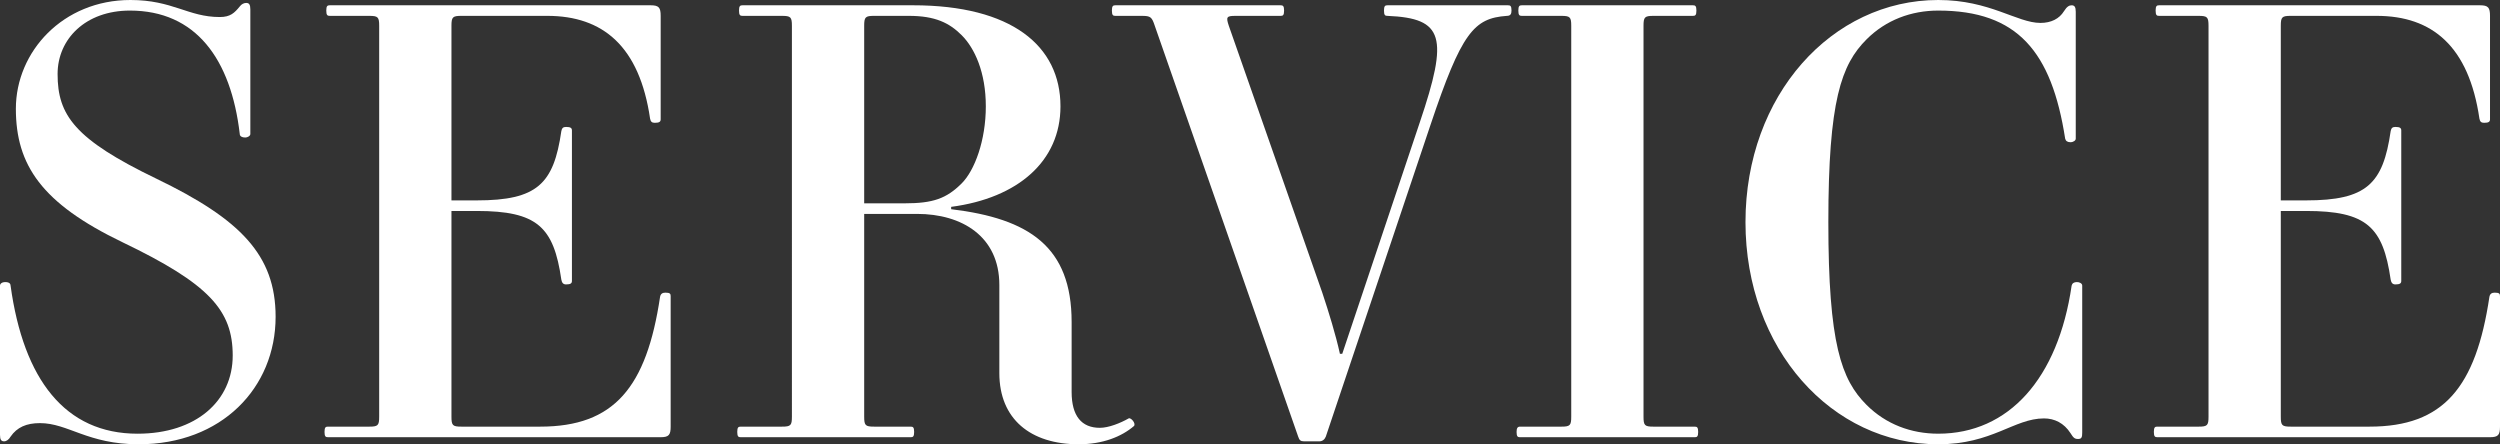
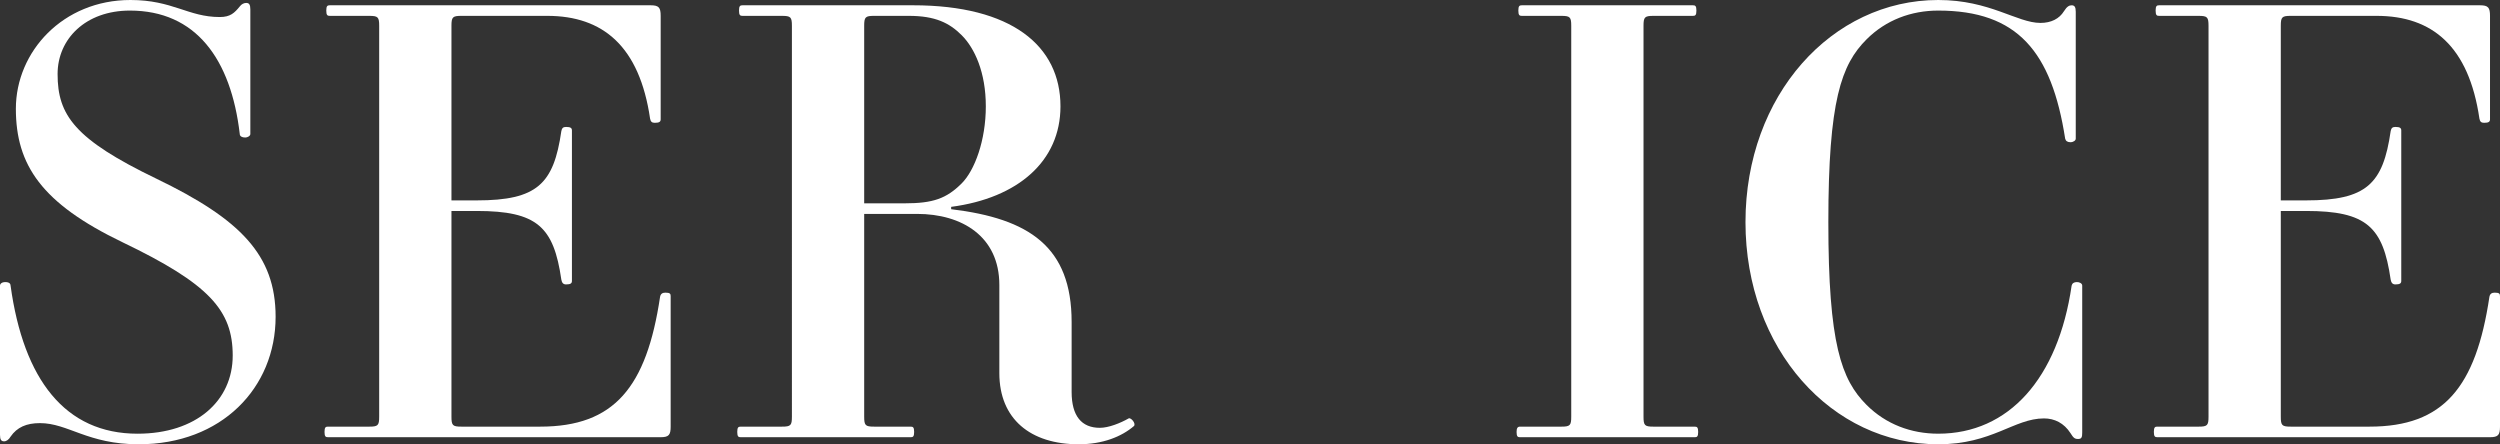
<svg xmlns="http://www.w3.org/2000/svg" id="_レイヤー_2" width="382.854" height="68.037" viewBox="0 0 382.854 68.037">
  <rect x="0" y="0" width="382.854" height="68.037" fill="#333333" stroke="none" />
  <g id="bg">
    <path d="M19.979,0c6.479,0,8.82,2.609,13.679,2.609,1.62,0,2.25-.63,3.06-1.62.27-.359.63-.539.99-.539.45,0,.63.27.63.989v19.079c0,.271-.36.54-.81.54s-.81-.18-.81-.54C35.368,8.999,29.969,1.62,19.889,1.62c-6.75,0-11.07,4.319-11.07,9.719,0,6.3,2.61,9.99,15.12,16.02,12.869,6.21,18.269,11.7,18.269,21.149,0,10.89-8.28,19.529-20.969,19.529-7.83,0-10.799-3.24-15.119-3.24-2.07,0-3.51.63-4.5,2.07-.27.45-.63.72-.99.72-.45,0-.63-.27-.63-.99v-22.858c0-.271.27-.54.81-.54.63,0,.81.27.81.54,1.98,14.399,8.37,22.679,19.439,22.679,9,0,14.579-5.04,14.579-11.97s-3.6-10.979-16.919-17.369C6.39,31.139,2.43,25.289,2.43,16.649,2.43,7.92,9.629,0,19.979,0Z" style="fill:#fff;" />
    <path d="M50.238,65.337h6.3c1.35,0,1.53-.18,1.53-1.529V3.96c0-1.351-.18-1.53-1.53-1.53h-6.03c-.36,0-.54-.09-.54-.81s.18-.811.54-.811h49.138c1.26,0,1.53.36,1.53,1.62v15.839c0,.36-.18.54-.9.54-.45,0-.63-.18-.72-.63-1.62-11.069-7.2-15.749-15.749-15.749h-13.14c-1.35,0-1.53.18-1.53,1.53v26.729h3.87c9.27,0,11.79-2.52,12.959-10.619.09-.45.27-.63.72-.63.72,0,.9.18.9.539v23.039c0,.36-.18.54-.9.54-.45,0-.63-.27-.72-.72-1.17-8.1-3.69-10.529-12.959-10.529h-3.87v31.499c0,1.35.18,1.529,1.53,1.529h12.06c11.339,0,16.289-6.029,18.359-19.889.09-.45.36-.63.81-.63.72,0,.81.18.81.539v19.979c0,1.26-.27,1.62-1.53,1.62h-50.938c-.36,0-.54-.09-.54-.81s.18-.811.54-.811Z" style="fill:#fff;" />
    <path d="M145.662,31.679v.359c11.969,1.44,18.449,5.76,18.449,17.279v10.71c0,3.689,1.53,5.49,4.32,5.49,1.35,0,3.15-.721,4.41-1.44.36-.18,1.17.81.81,1.17-1.89,1.62-4.77,2.79-8.459,2.79-7.38,0-12.15-3.87-12.15-10.89v-13.499c0-7.47-5.76-10.89-12.599-10.89h-8.1v31.049c0,1.35.18,1.529,1.53,1.529h5.58c.36,0,.54.09.54.811s-.18.81-.54.81h-26.009c-.36,0-.54-.09-.54-.81s.18-.811.54-.811h6.3c1.35,0,1.53-.18,1.53-1.529V3.96c0-1.351-.18-1.53-1.53-1.53h-6.03c-.36,0-.54-.09-.54-.81s.18-.811.54-.811h26.099c15.119,0,22.589,6.21,22.589,15.479,0,8.37-6.48,14.039-16.739,15.39ZM147.282,5.399c-1.89-1.89-4.05-2.97-8.1-2.97h-5.31c-1.35,0-1.53.18-1.53,1.53v27.179h6.209c4.32,0,6.39-.72,8.729-3.061,1.98-1.979,3.69-6.569,3.69-11.789s-1.71-8.909-3.69-10.89Z" style="fill:#fff;" />
-     <path d="M170.818.81h25.289c.36,0,.54.09.54.811s-.18.81-.54.81h-6.93c-1.35,0-1.44.18-.99,1.53l14.31,40.858c.99,2.97,2.07,6.479,2.7,9.359h.36l11.88-35.459c4.41-13.049,3.69-15.929-4.95-16.289-.36,0-.54-.09-.54-.81s.18-.811.54-.811h18.449c.36,0,.54.09.54.811,0,.54-.18.81-.72.81-5.04.36-6.93,2.52-11.7,16.739l-16.019,47.698c-.18.45-.54.72-.99.72h-2.34c-.54,0-.72-.18-.9-.72L176.848,3.96c-.45-1.351-.63-1.53-1.98-1.53h-4.05c-.36,0-.54-.09-.54-.81s.18-.811.54-.811Z" style="fill:#fff;" />
    <path d="M232.792,65.337h6.3c1.35,0,1.53-.18,1.53-1.529V3.96c0-1.351-.18-1.53-1.53-1.53h-6.03c-.36,0-.54-.09-.54-.81s.18-.811.54-.811h26.189c.36,0,.54.09.54.811s-.18.81-.54.81h-6.03c-1.35,0-1.53.18-1.53,1.53v59.848c0,1.35.18,1.529,1.53,1.529h6.3c.36,0,.54.09.54.811s-.18.81-.54.81h-26.729c-.36,0-.54-.09-.54-.81,0-.63.18-.811.54-.811Z" style="fill:#fff;" />
    <path d="M296.825,0c7.919,0,12.06,3.51,15.659,3.51,1.62,0,2.88-.63,3.6-1.8.45-.721.81-.9,1.17-.9.45,0,.63.271.63.99v19.439c0,.27-.36.54-.81.54s-.72-.181-.81-.54c-2.07-13.319-7.29-19.619-19.439-19.619-4.14,0-8.01,1.439-10.979,4.409-3.87,3.87-5.85,9.359-5.85,27.989s1.98,24.119,5.85,27.988c2.97,2.971,6.84,4.41,10.979,4.41,10.799,0,18.359-8.46,20.429-22.679.09-.36.36-.54.81-.54.36,0,.81.18.81.54v22.499c0,.72-.09.989-.63.989s-.72-.18-1.17-.899c-.99-1.53-2.43-2.25-4.05-2.25-4.59,0-7.919,3.96-16.199,3.96-16.29,0-29.519-14.579-29.519-34.019S280.535,0,296.825,0Z" style="fill:#fff;" />
    <path d="M330.386,65.337h6.3c1.35,0,1.53-.18,1.53-1.529V3.96c0-1.351-.18-1.53-1.53-1.53h-6.03c-.36,0-.54-.09-.54-.81s.18-.811.54-.811h49.138c1.26,0,1.53.36,1.53,1.62v15.839c0,.36-.18.54-.9.54-.45,0-.63-.18-.72-.63-1.62-11.069-7.2-15.749-15.749-15.749h-13.14c-1.35,0-1.53.18-1.53,1.53v26.729h3.87c9.27,0,11.79-2.52,12.959-10.619.09-.45.27-.63.72-.63.72,0,.9.18.9.539v23.039c0,.36-.18.54-.9.54-.45,0-.63-.27-.72-.72-1.17-8.1-3.69-10.529-12.959-10.529h-3.87v31.499c0,1.35.18,1.529,1.53,1.529h12.06c11.339,0,16.289-6.029,18.359-19.889.09-.45.36-.63.81-.63.72,0,.81.18.81.539v19.979c0,1.26-.27,1.62-1.53,1.62h-50.938c-.36,0-.54-.09-.54-.81s.18-.811.54-.811Z" style="fill:#fff;" />
  </g>
</svg>